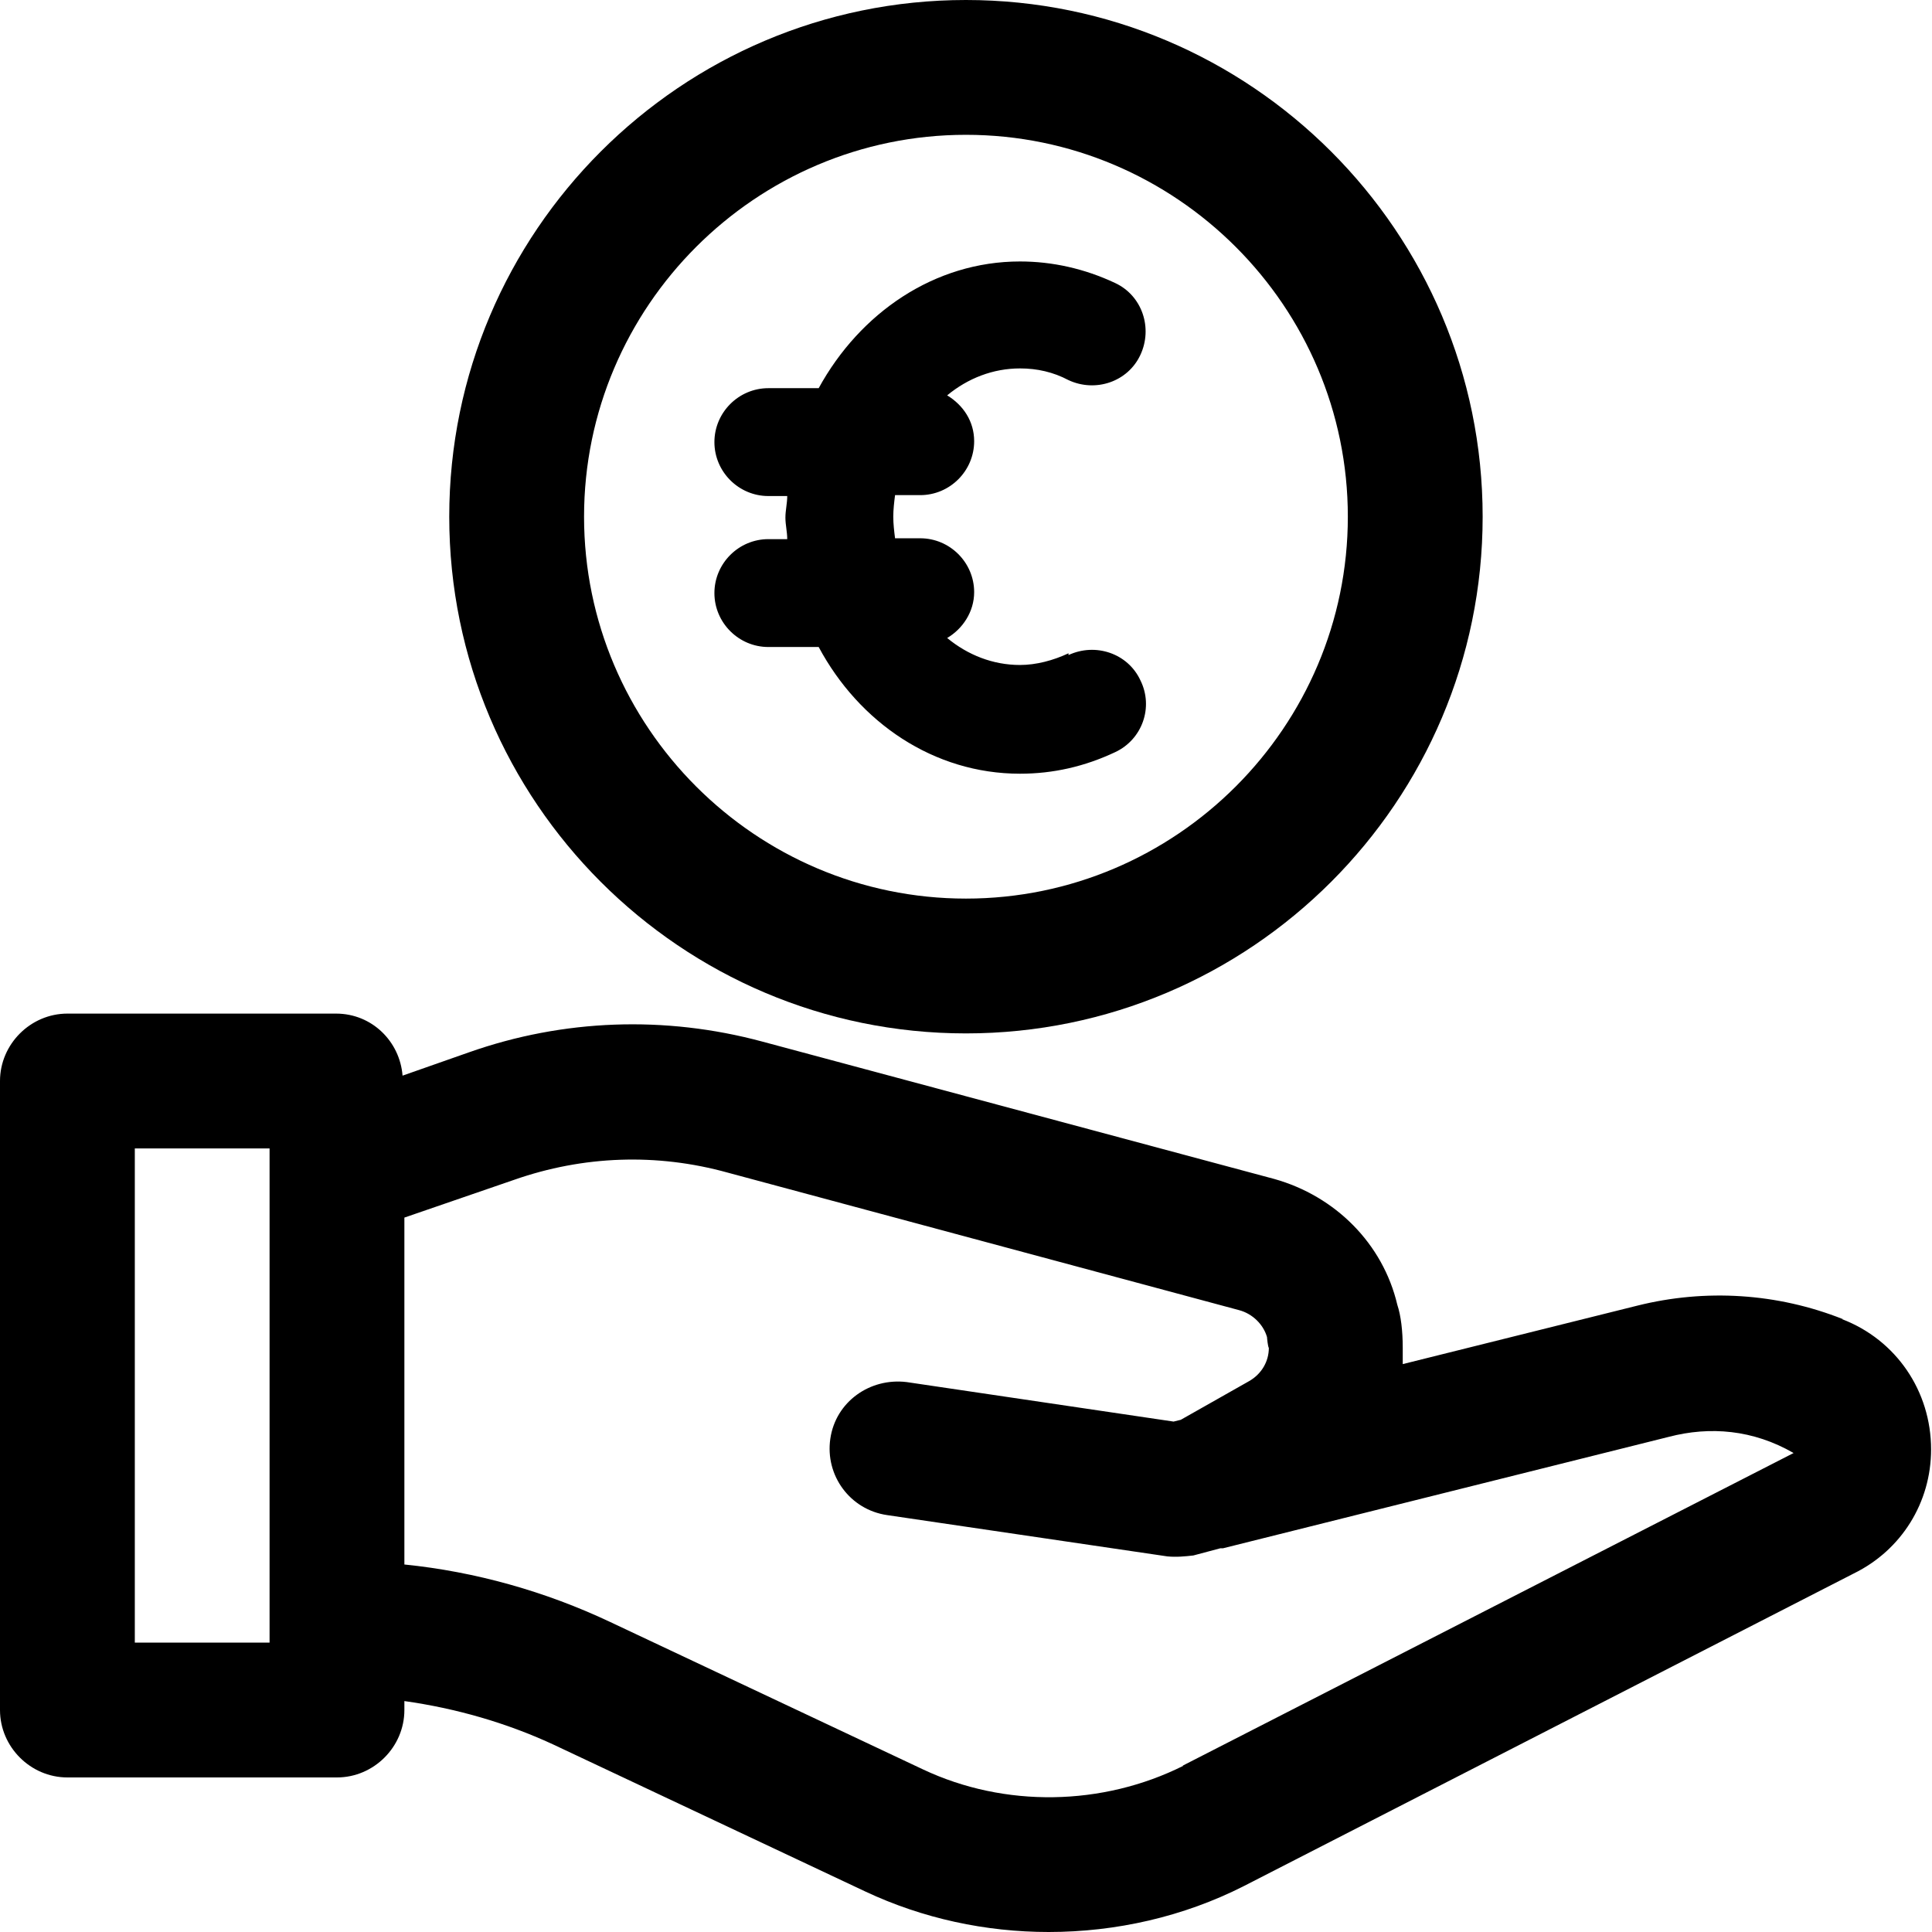
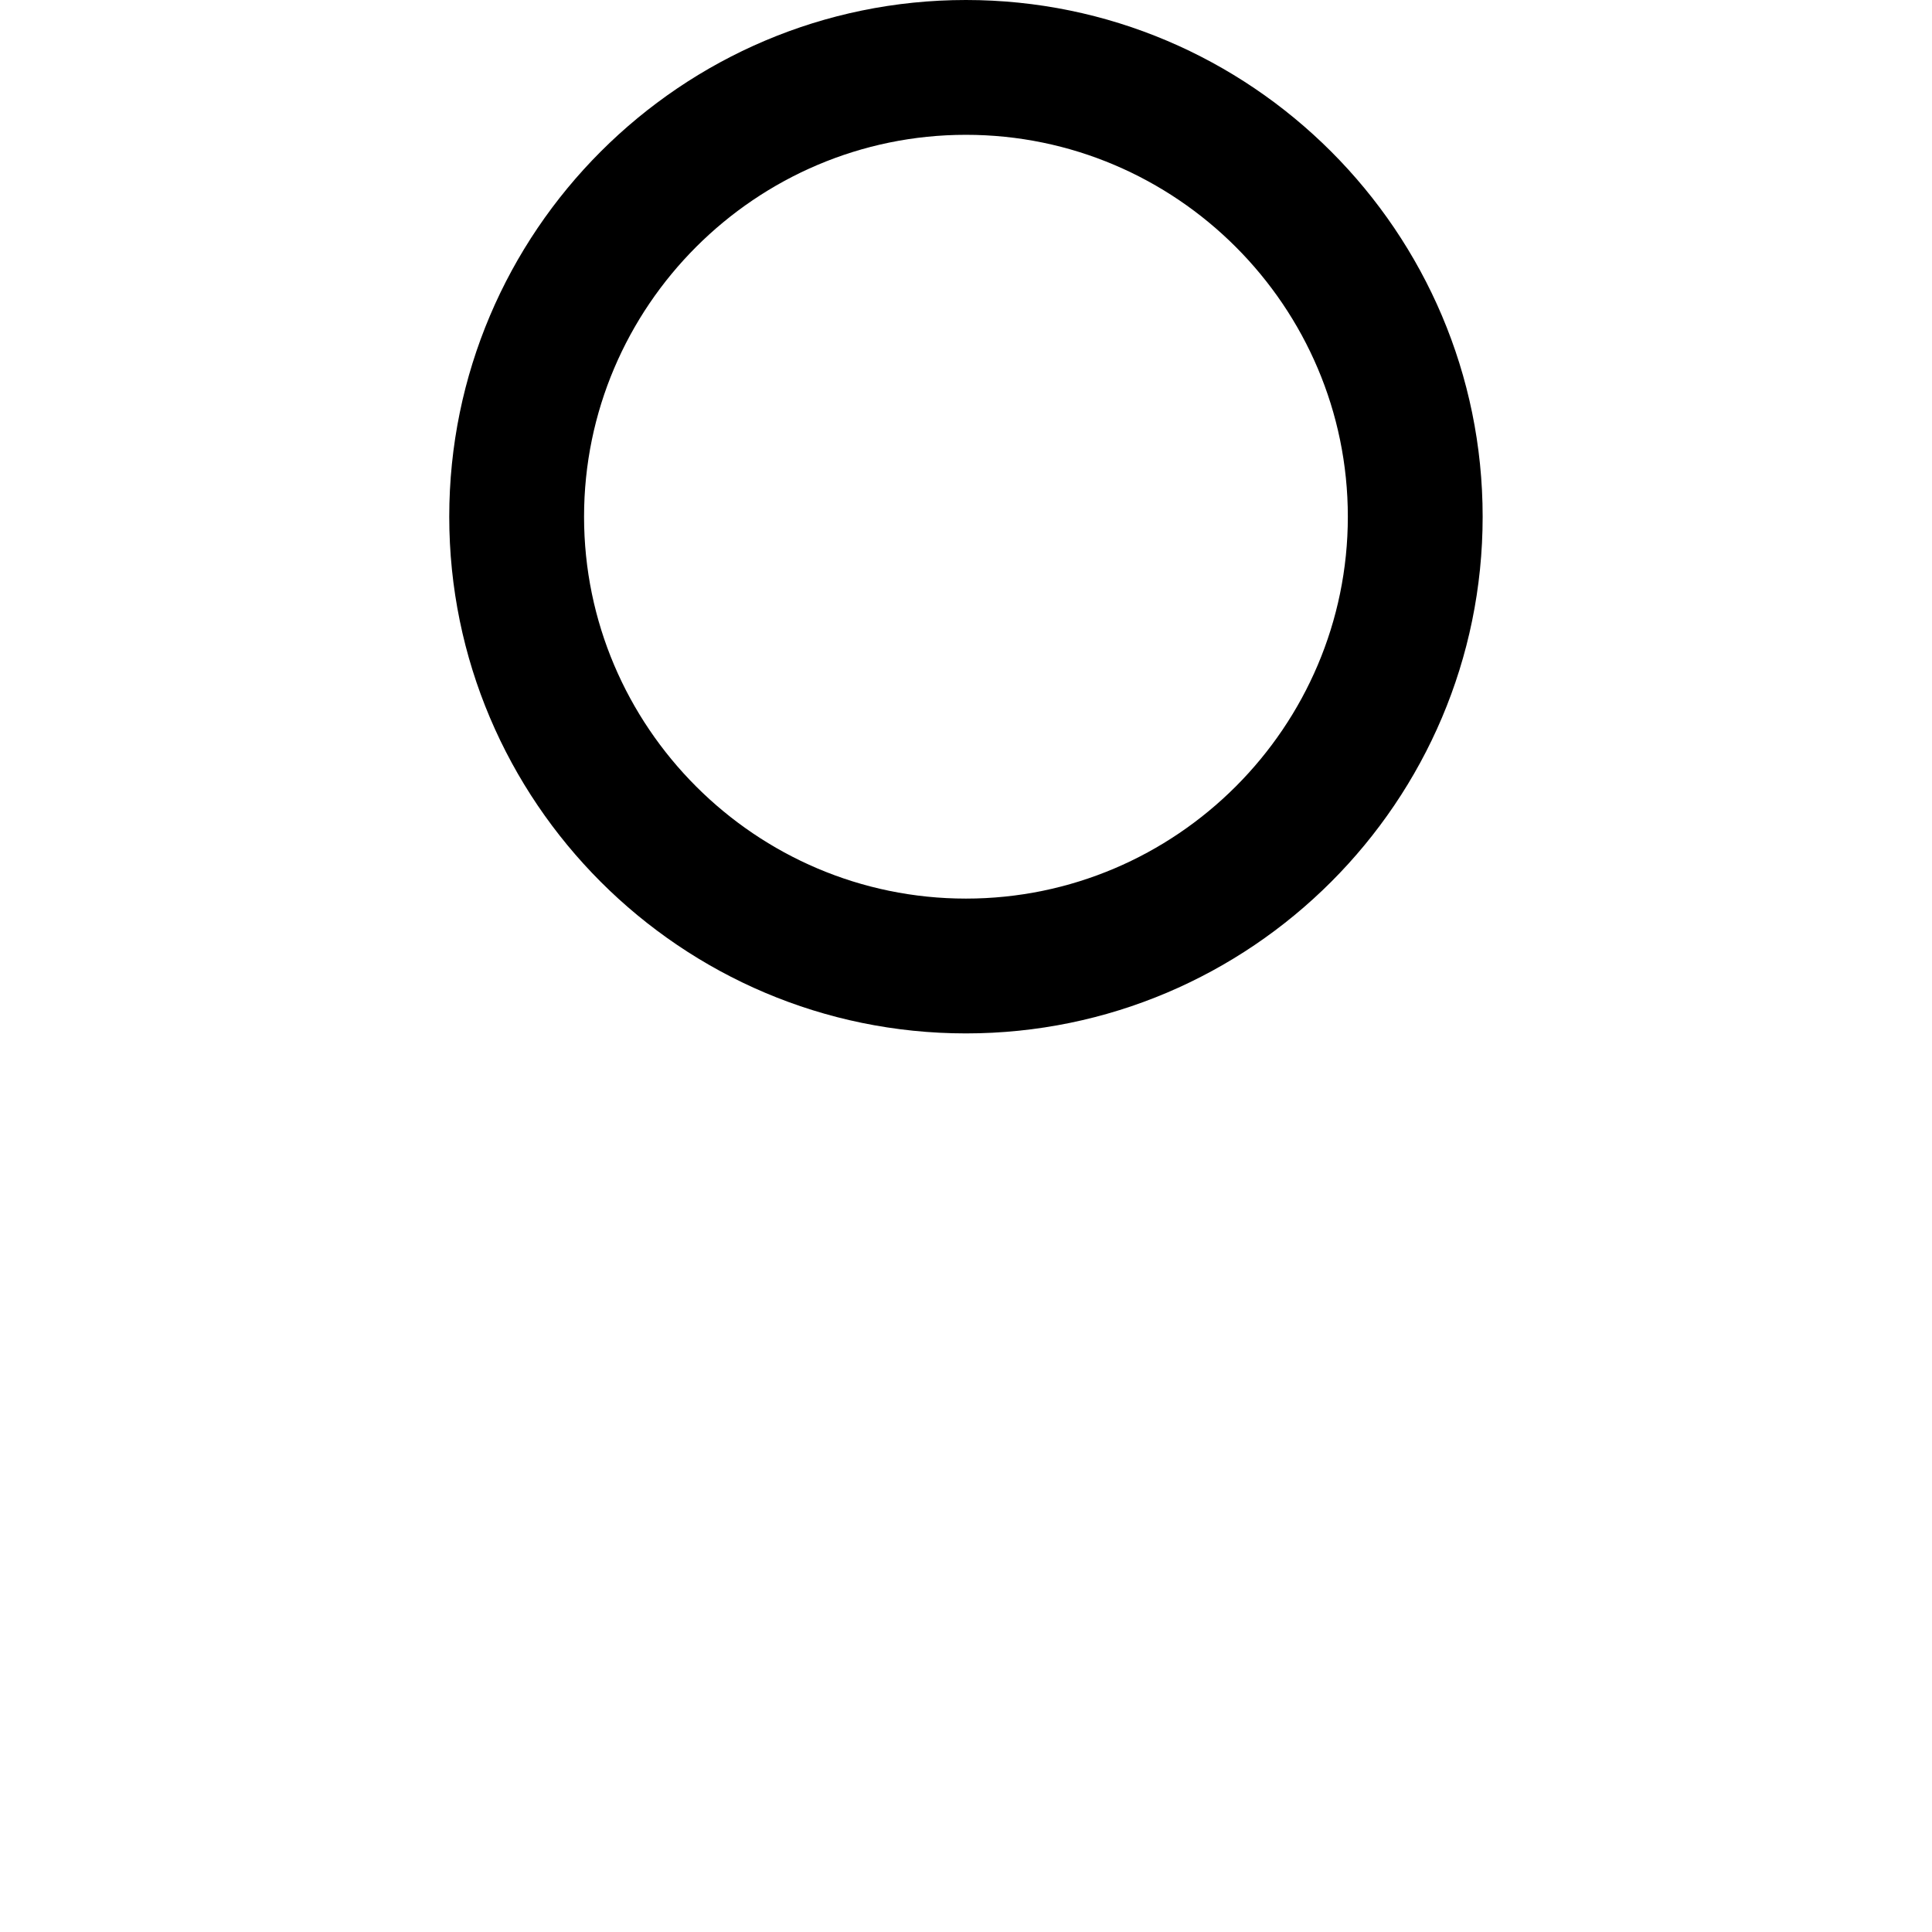
<svg xmlns="http://www.w3.org/2000/svg" width="36" height="36" viewBox="0 0 36 36" fill="none">
-   <path d="M19.91 12.173C19.625 12.307 19.307 12.391 19.006 12.391C18.503 12.391 18.034 12.206 17.649 11.888C17.934 11.721 18.152 11.403 18.152 11.034C18.152 10.482 17.7 10.03 17.147 10.03H16.678C16.661 9.896 16.645 9.762 16.645 9.628C16.645 9.494 16.661 9.36 16.678 9.226H17.147C17.7 9.226 18.152 8.774 18.152 8.221C18.152 7.853 17.951 7.551 17.649 7.367C18.034 7.049 18.503 6.865 19.006 6.865C19.324 6.865 19.625 6.932 19.91 7.083C20.412 7.317 21.015 7.116 21.249 6.614C21.484 6.112 21.283 5.509 20.78 5.274C20.211 5.006 19.608 4.872 19.006 4.872C17.415 4.872 16.025 5.827 15.255 7.233H14.317C13.765 7.233 13.312 7.685 13.312 8.238C13.312 8.791 13.765 9.243 14.317 9.243H14.669C14.669 9.377 14.635 9.511 14.635 9.645C14.635 9.778 14.669 9.912 14.669 10.046H14.317C13.765 10.046 13.312 10.498 13.312 11.051C13.312 11.604 13.765 12.056 14.317 12.056H15.255C16.008 13.462 17.398 14.417 19.006 14.417C19.625 14.417 20.211 14.283 20.78 14.015C21.283 13.78 21.5 13.178 21.249 12.675C21.015 12.173 20.412 11.972 19.91 12.206V12.173Z" fill="black" />
-   <path d="M34.342 24.581C33.12 24.095 31.78 24.011 30.508 24.329L26.138 25.418C26.138 25.317 26.138 25.217 26.138 25.116C26.138 24.798 26.104 24.514 26.037 24.313C25.769 23.174 24.882 22.287 23.743 21.968L14.199 19.407C12.391 18.921 10.499 18.988 8.74 19.608L7.501 20.043C7.451 19.407 6.932 18.887 6.262 18.887H1.256C0.569 18.887 0 19.457 0 20.143V31.864C0 32.551 0.569 33.12 1.256 33.12H6.279C6.966 33.12 7.535 32.551 7.535 31.864V31.697C8.489 31.831 9.427 32.099 10.298 32.501L16.125 35.246C17.196 35.749 18.368 36 19.54 36C20.796 36 22.052 35.715 23.174 35.146L34.543 29.319C35.431 28.884 35.983 27.996 35.983 27.008C35.983 25.92 35.33 24.966 34.325 24.581H34.342ZM5.023 30.608H2.512V21.399H5.023V30.608ZM22.052 32.902C20.545 33.656 18.72 33.689 17.196 32.969L11.369 30.223C10.164 29.654 8.858 29.286 7.535 29.152V22.688L9.578 21.985C10.867 21.533 12.24 21.483 13.563 21.851L23.09 24.413C23.341 24.48 23.542 24.681 23.609 24.915C23.609 24.932 23.626 25.099 23.643 25.116C23.643 25.367 23.509 25.602 23.274 25.736L22.002 26.456L21.868 26.489L16.895 25.753C16.208 25.669 15.572 26.121 15.472 26.807C15.371 27.494 15.84 28.13 16.526 28.231L21.751 29.001C21.918 29.018 22.086 29.001 22.236 28.984L22.739 28.85C22.739 28.85 22.772 28.85 22.789 28.85L31.094 26.774C31.864 26.573 32.668 26.64 33.421 27.075L22.035 32.902H22.052Z" fill="black" />
  <path d="M17.999 19.256C12.691 19.256 8.371 14.936 8.371 9.628C8.371 4.32 12.691 0 17.999 0C23.307 0 27.627 4.32 27.627 9.628C27.627 14.936 23.307 19.256 17.999 19.256ZM17.999 2.512C14.081 2.512 10.883 5.71 10.883 9.628C10.883 13.546 14.081 16.744 17.999 16.744C21.917 16.744 25.115 13.546 25.115 9.628C25.115 5.71 21.917 2.512 17.999 2.512Z" fill="black" />
</svg>